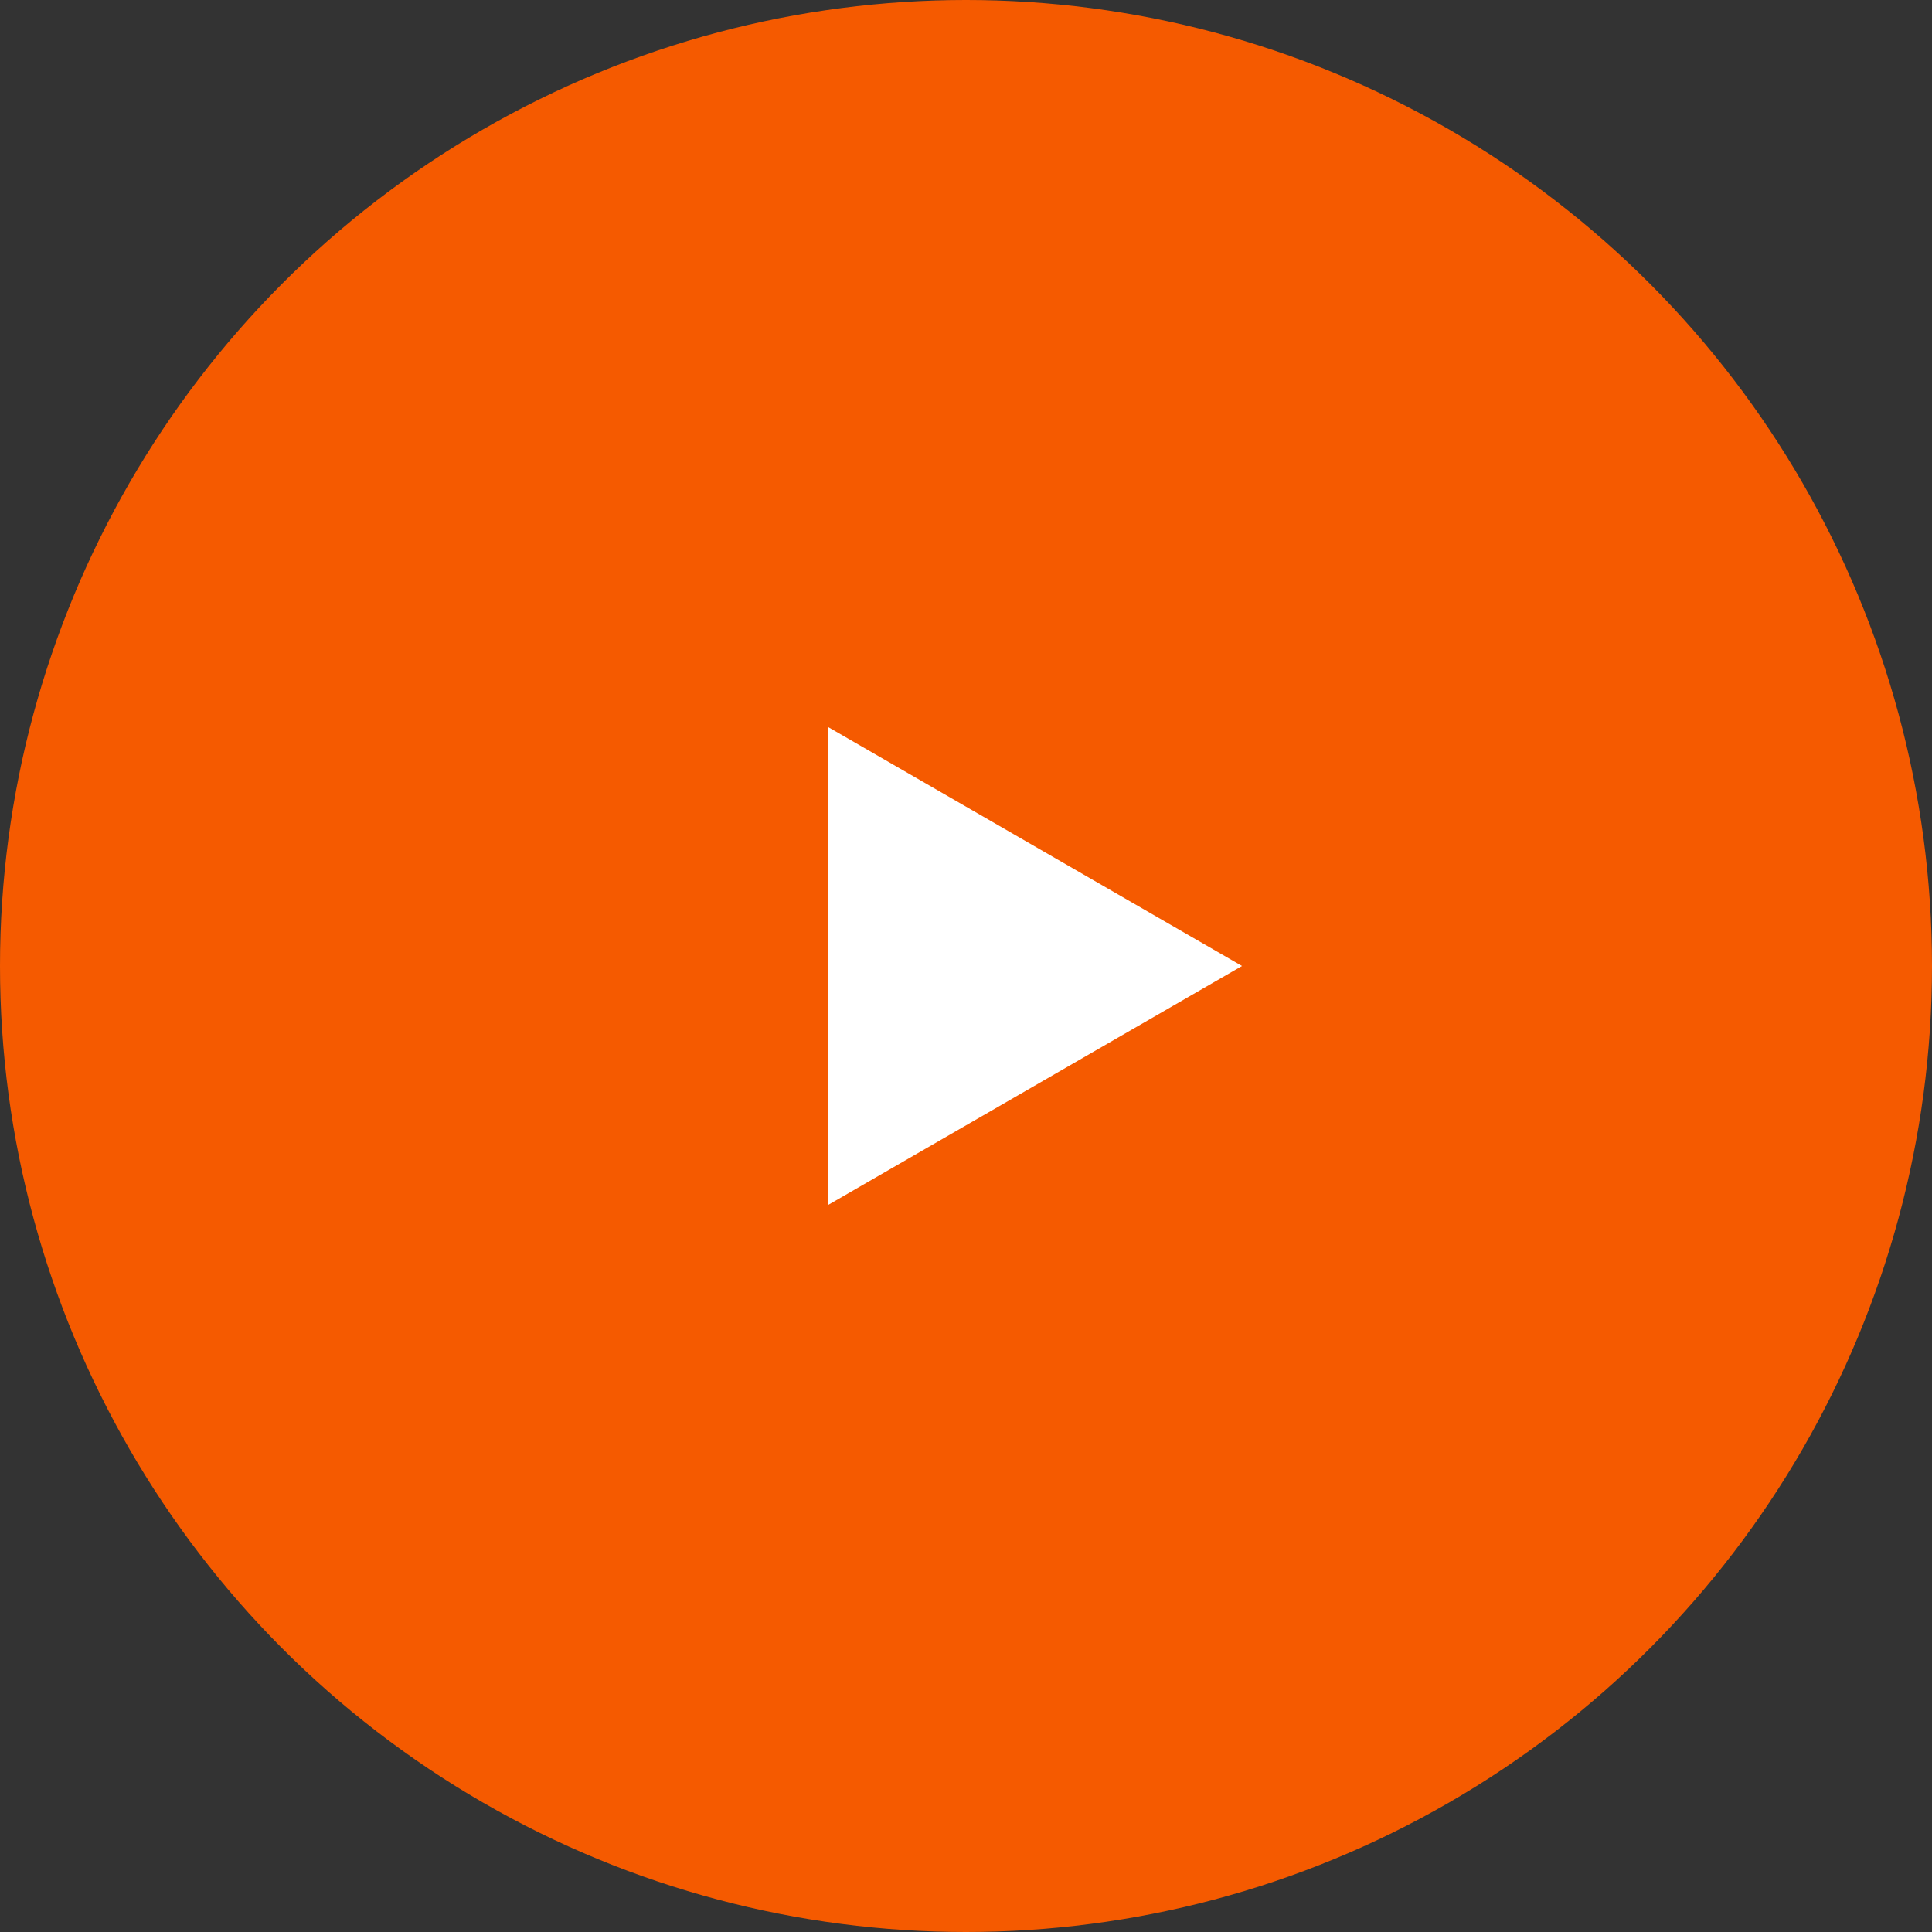
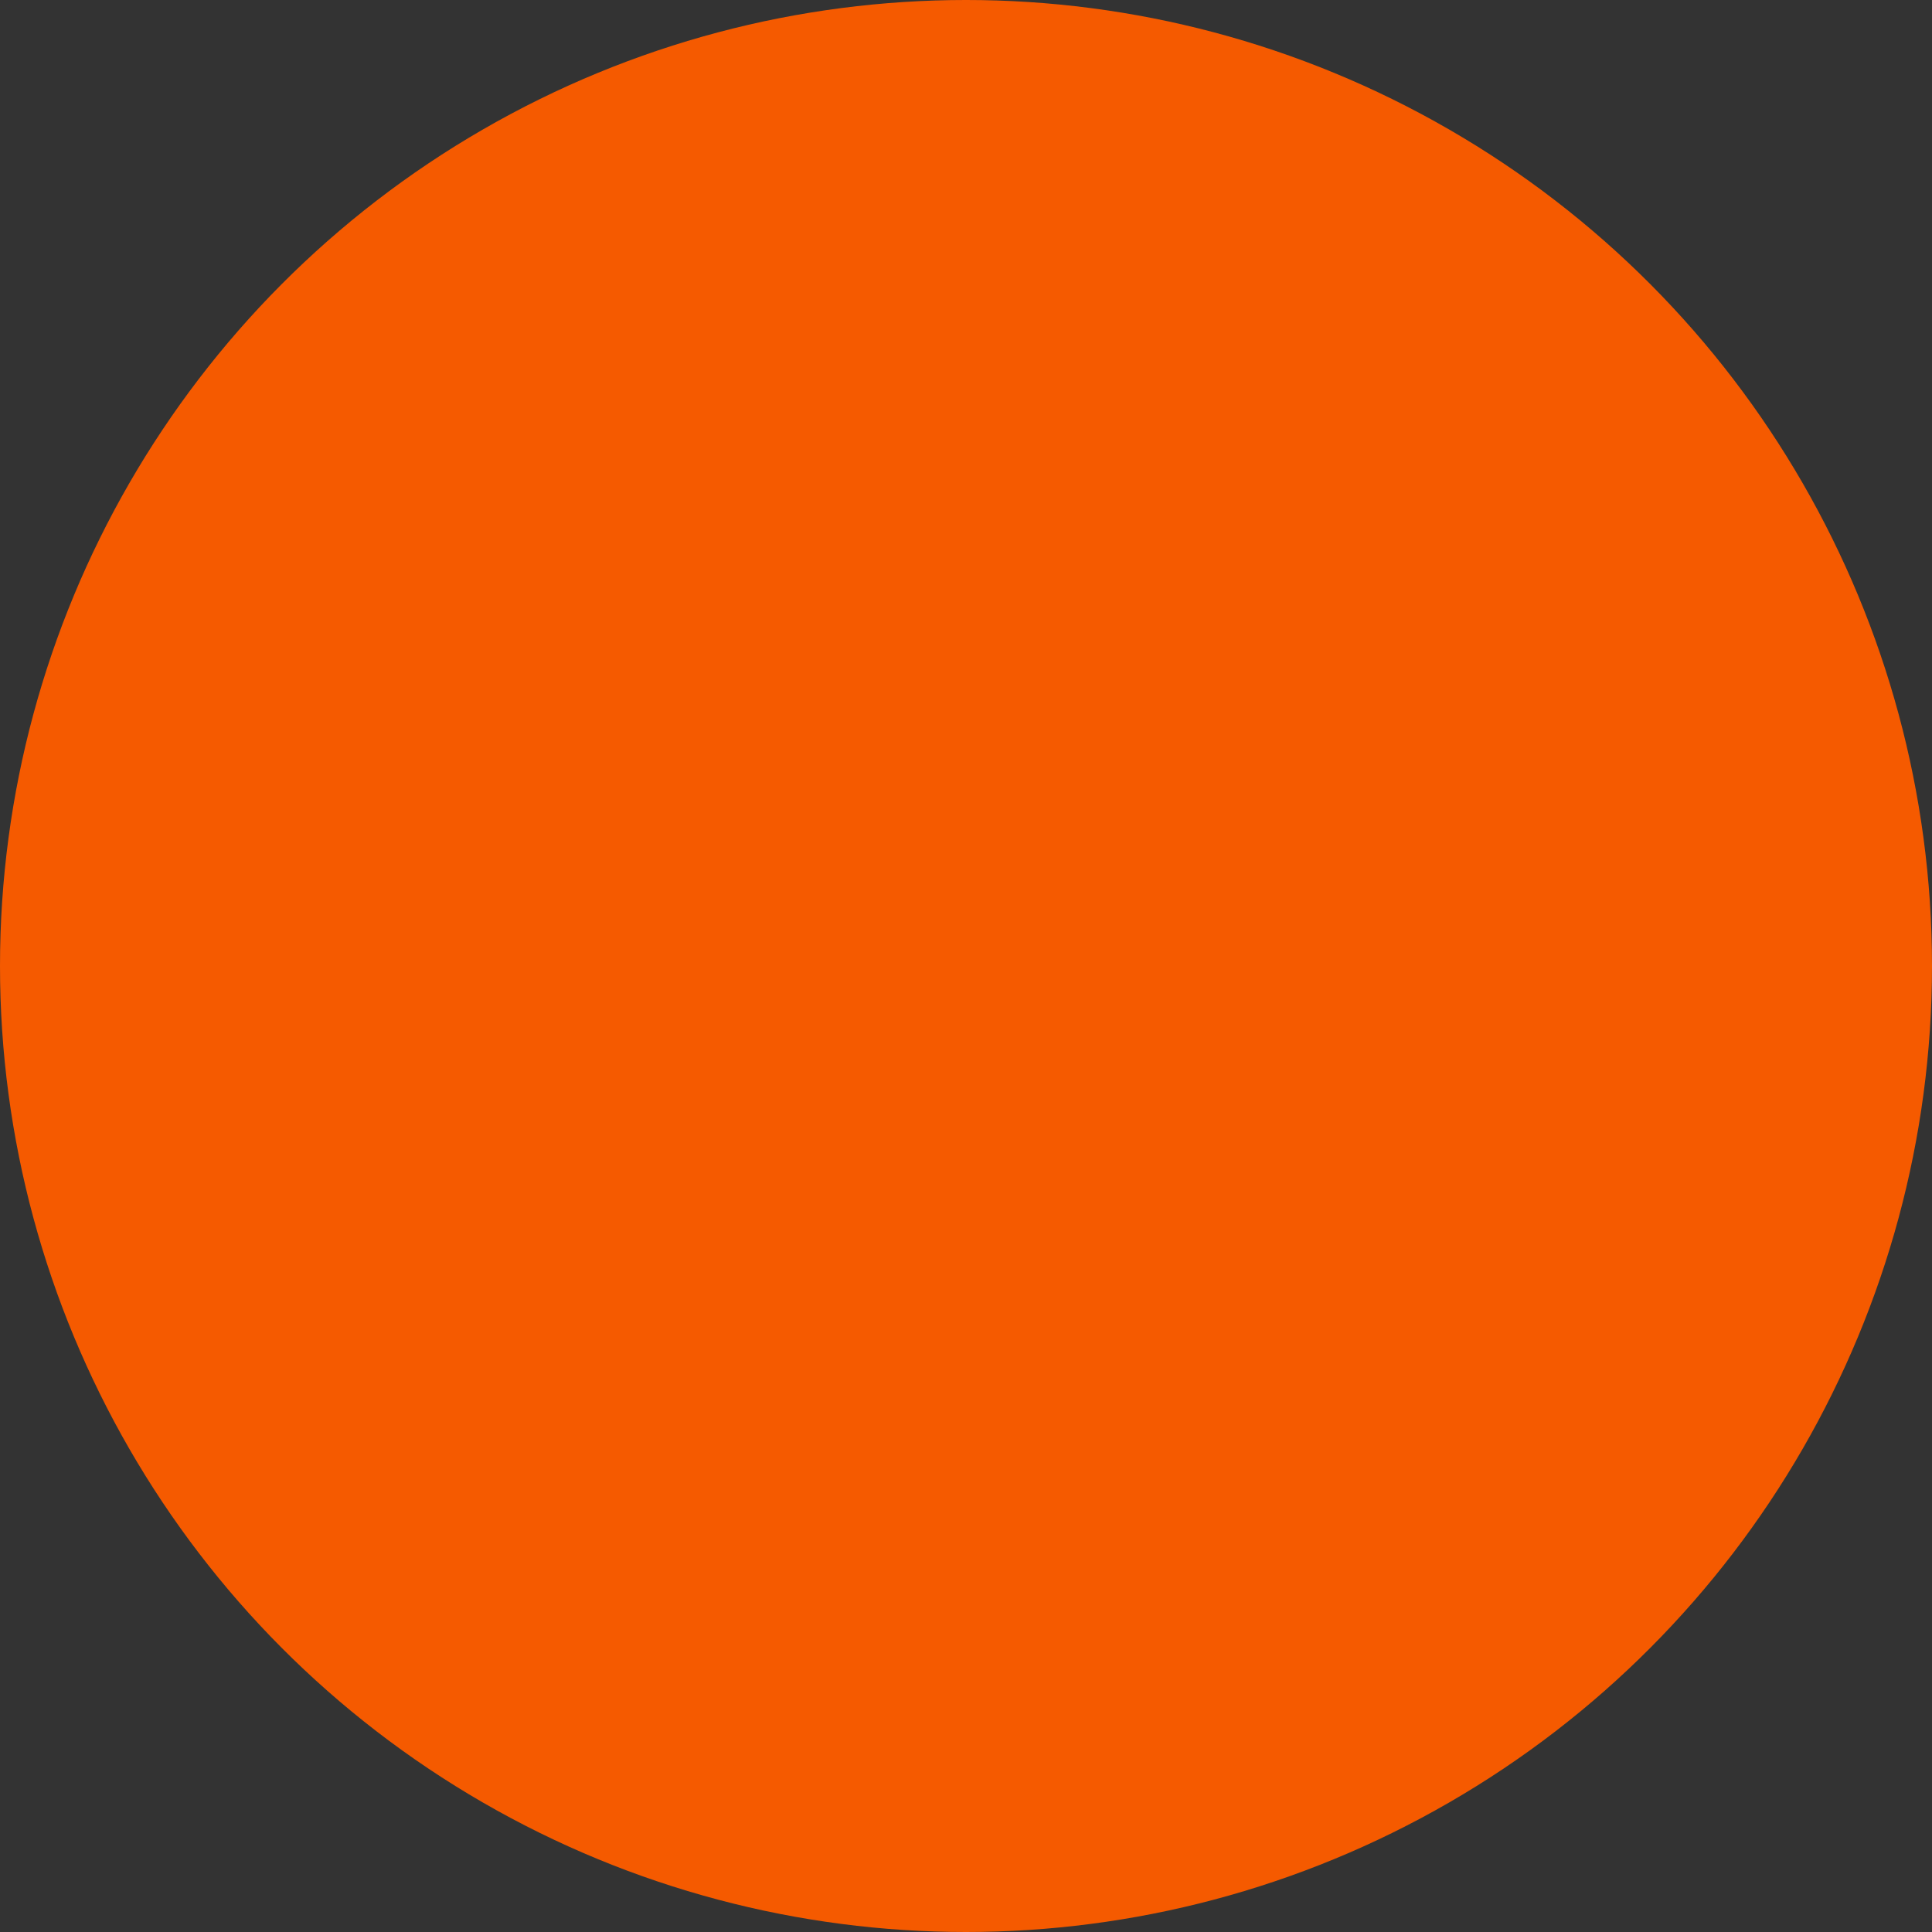
<svg xmlns="http://www.w3.org/2000/svg" width="28" height="28" viewBox="0 0 28 28" fill="none">
  <rect x="0" y="0" width="28" height="28" fill="#333333" stroke="none" />
  <ellipse cx="14" cy="14" rx="14" ry="14" transform="rotate(-180 14 14)" fill="#F55A00" />
-   <path d="M18 14L12 17.464L12 10.536L18 14Z" fill="white" />
</svg>